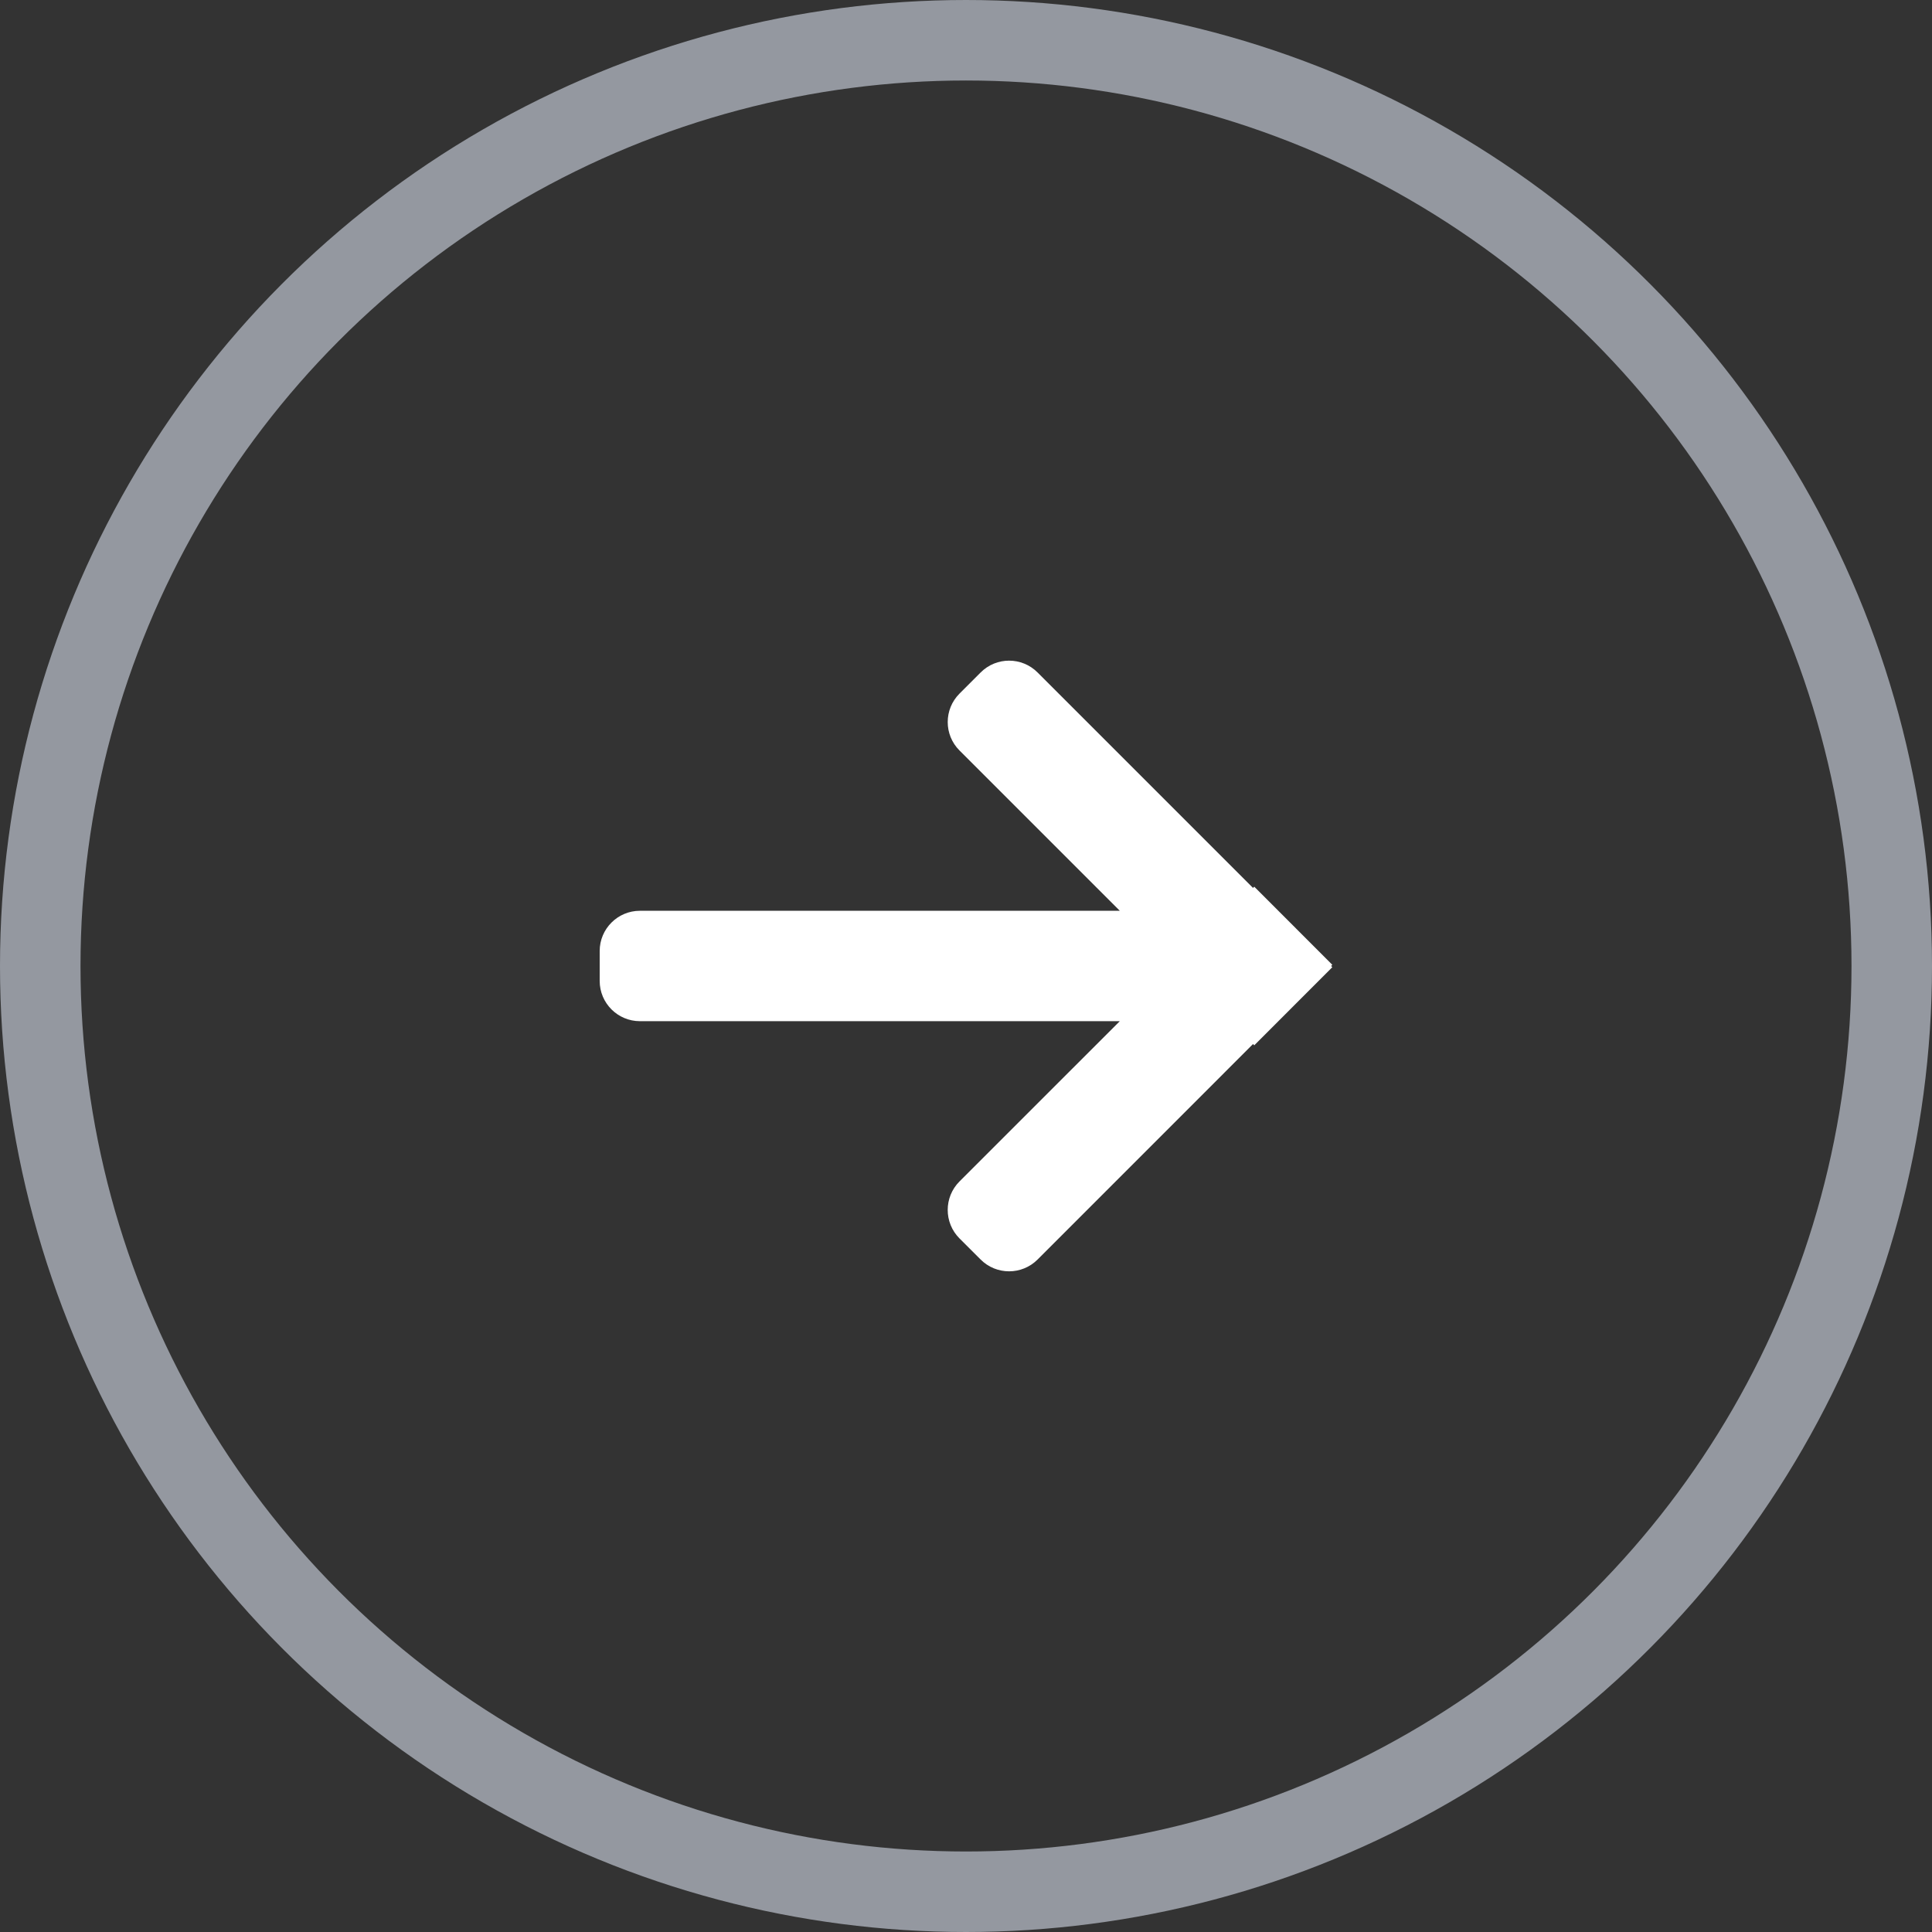
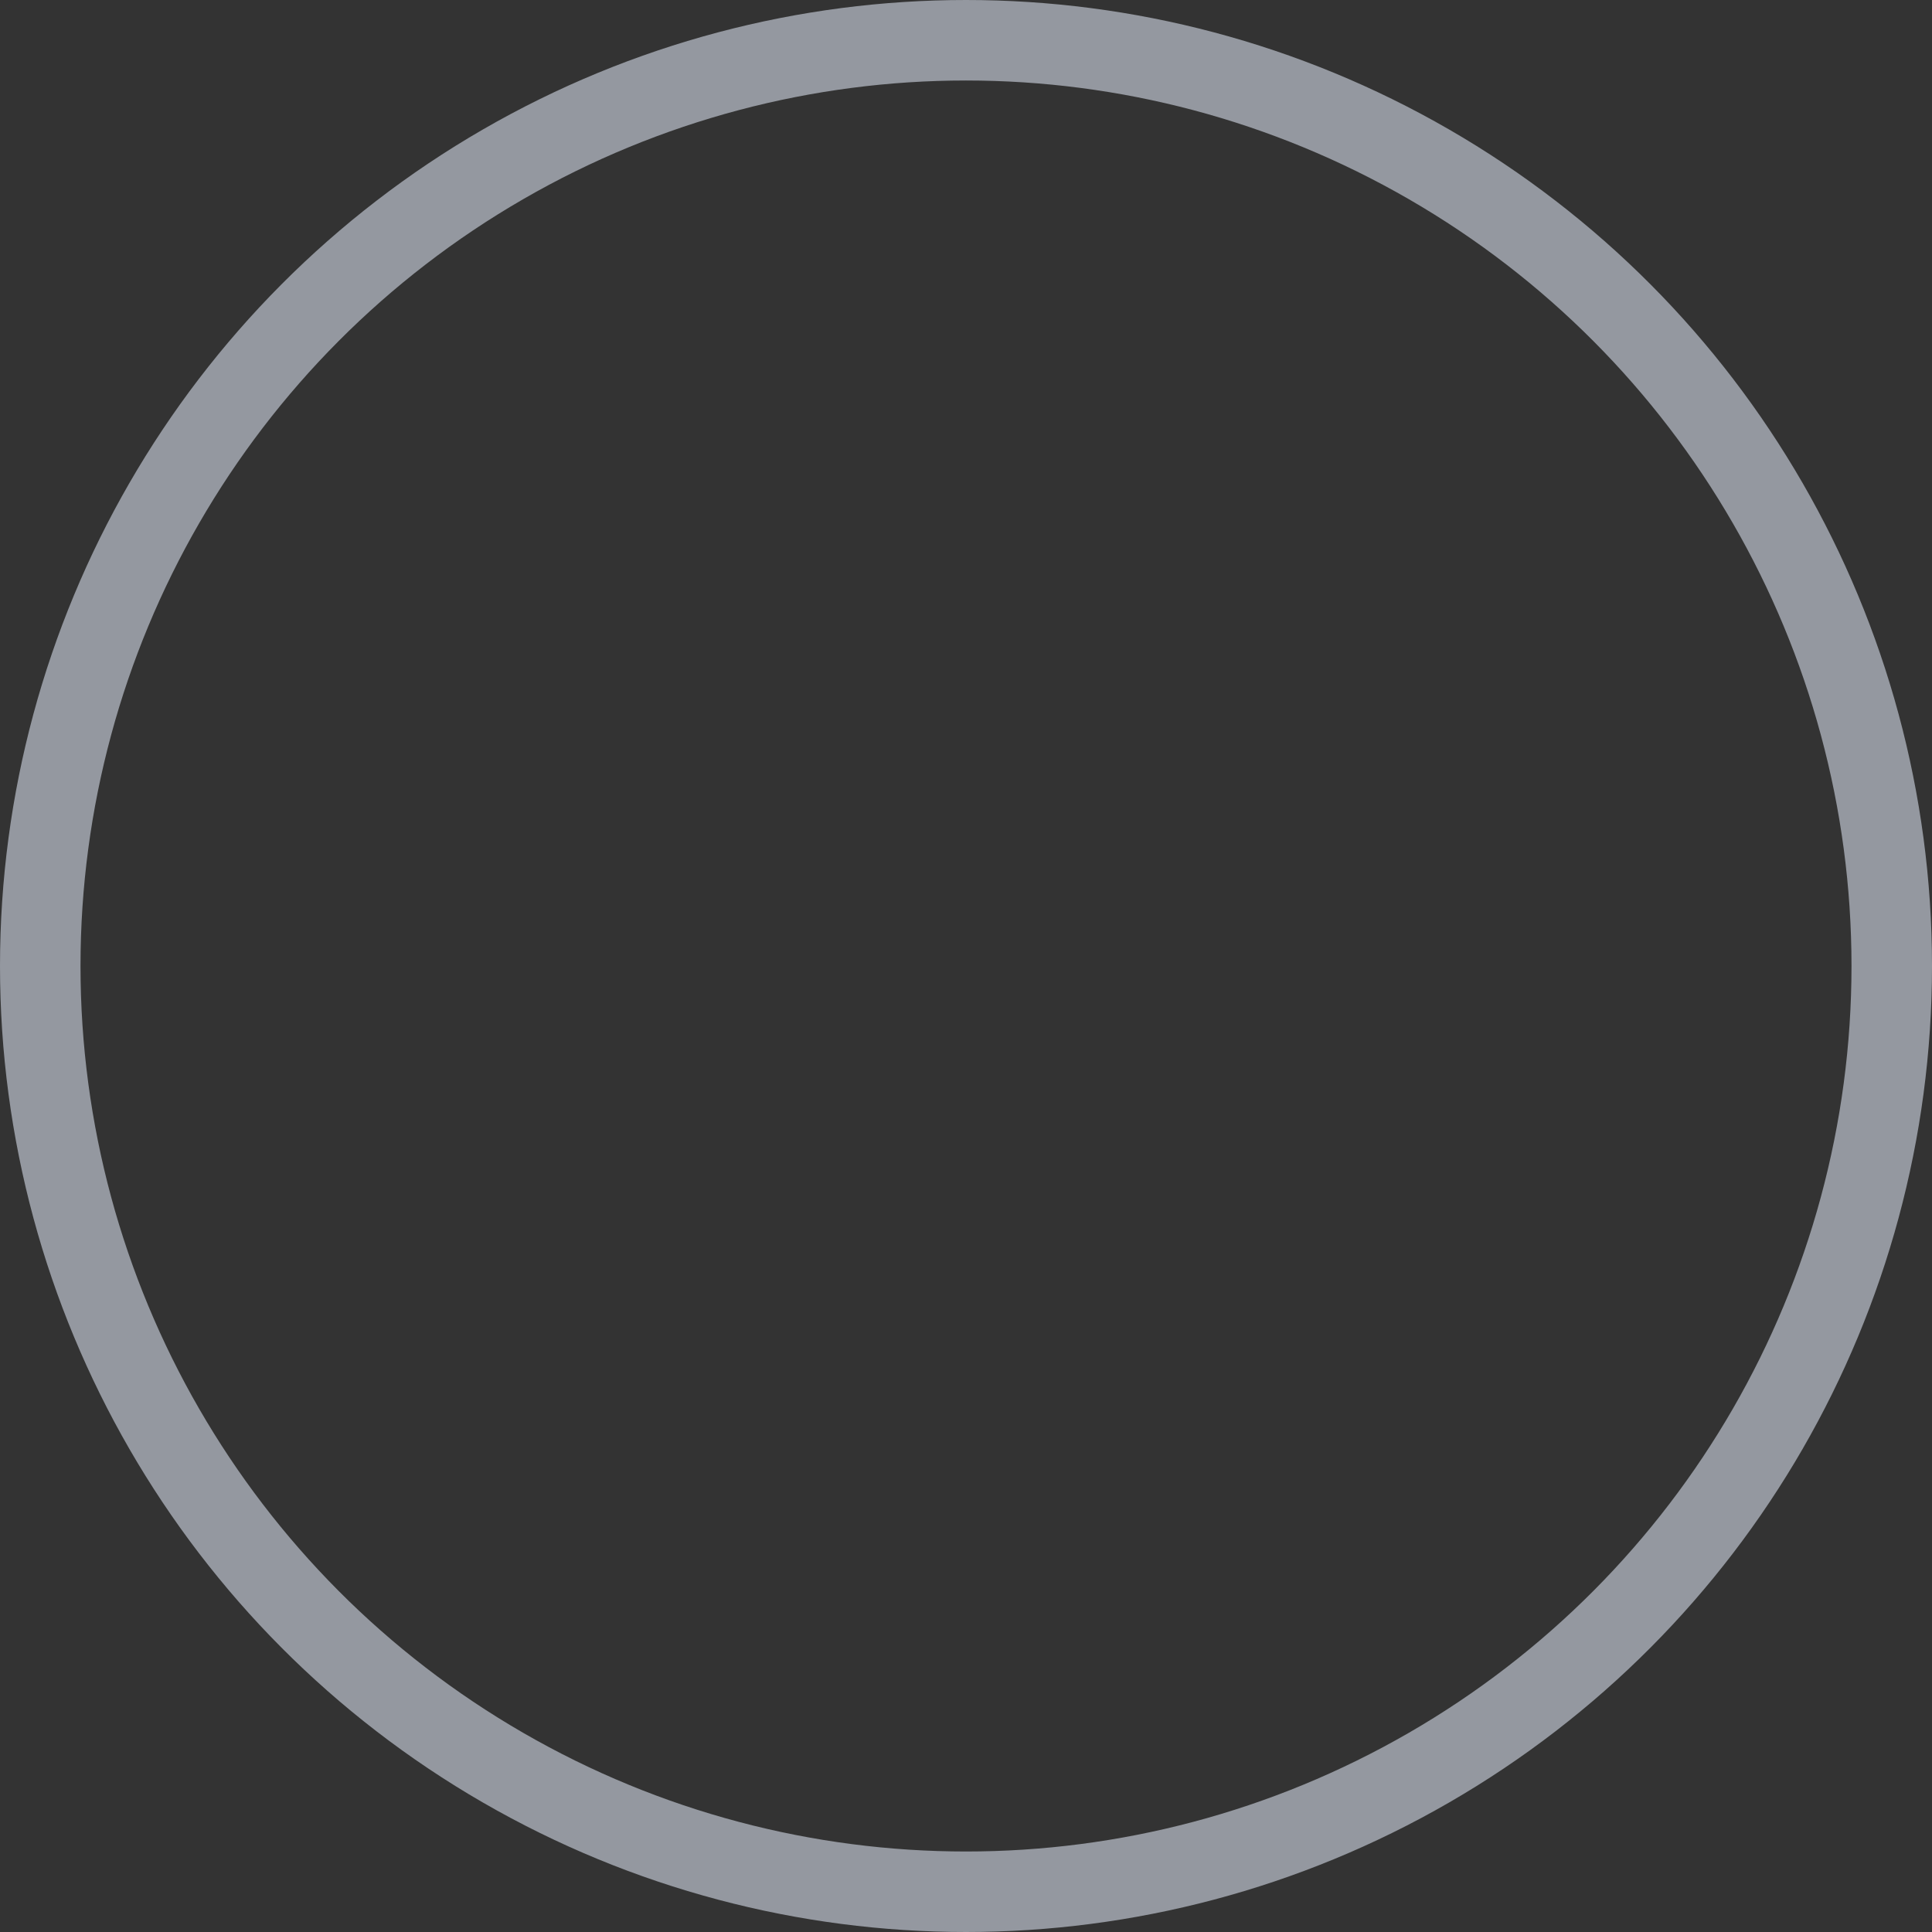
<svg xmlns="http://www.w3.org/2000/svg" width="48" height="48" viewBox="0 0 48 48" fill="none">
  <rect x="0" y="0" width="48" height="48" fill="#333333" stroke="none" />
  <g id="Group 276">
-     <path id="Union" fill-rule="evenodd" clip-rule="evenodd" d="M23.839 18.646C23.448 18.256 23.448 17.623 23.839 17.232L24.364 16.707C24.754 16.316 25.387 16.316 25.778 16.707L31.131 22.06L31.162 22.03L33.101 23.97L33.071 24L33.101 24.03L31.162 25.97L31.131 25.939L25.778 31.293C25.387 31.683 24.754 31.683 24.364 31.293L23.838 30.768C23.448 30.377 23.448 29.744 23.838 29.353L27.821 25.371H15.899C15.347 25.371 14.899 24.923 14.899 24.371V23.628C14.899 23.076 15.347 22.628 15.899 22.628H27.821L23.839 18.646Z" fill="white" />
    <circle id="Ellipse 119" cx="24" cy="24" r="23" stroke="#9498A0" stroke-width="2" />
  </g>
</svg>